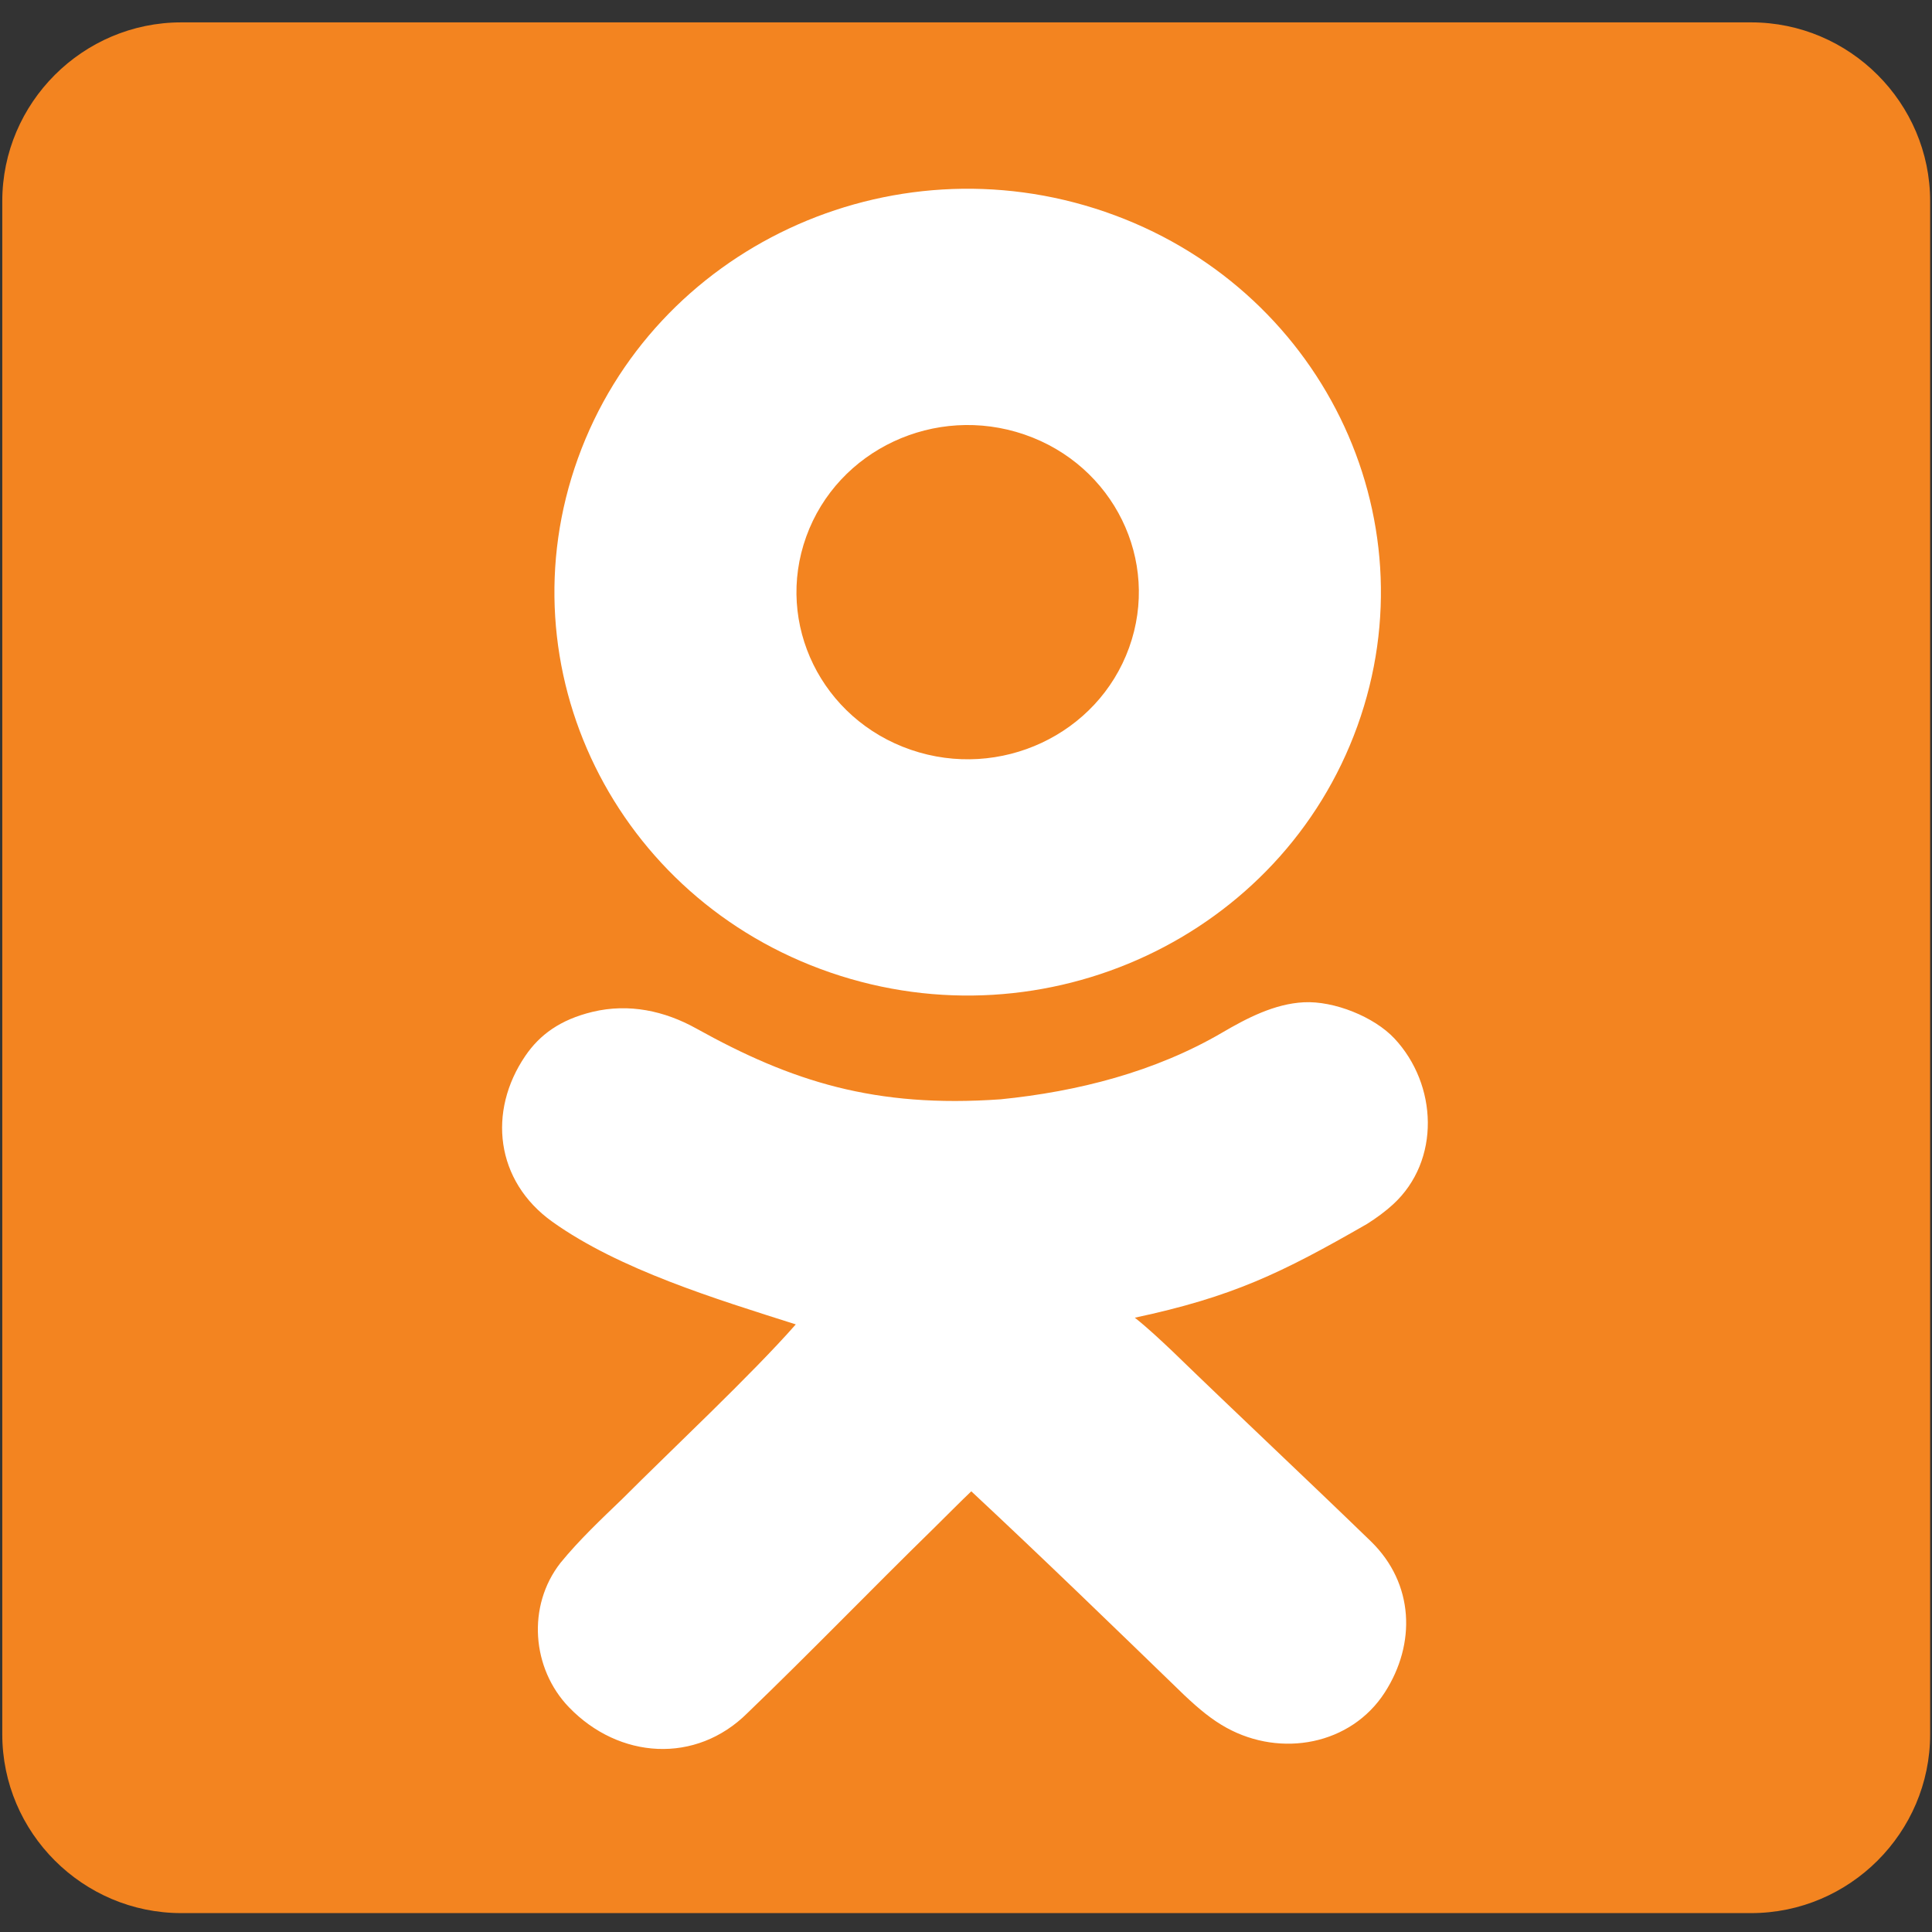
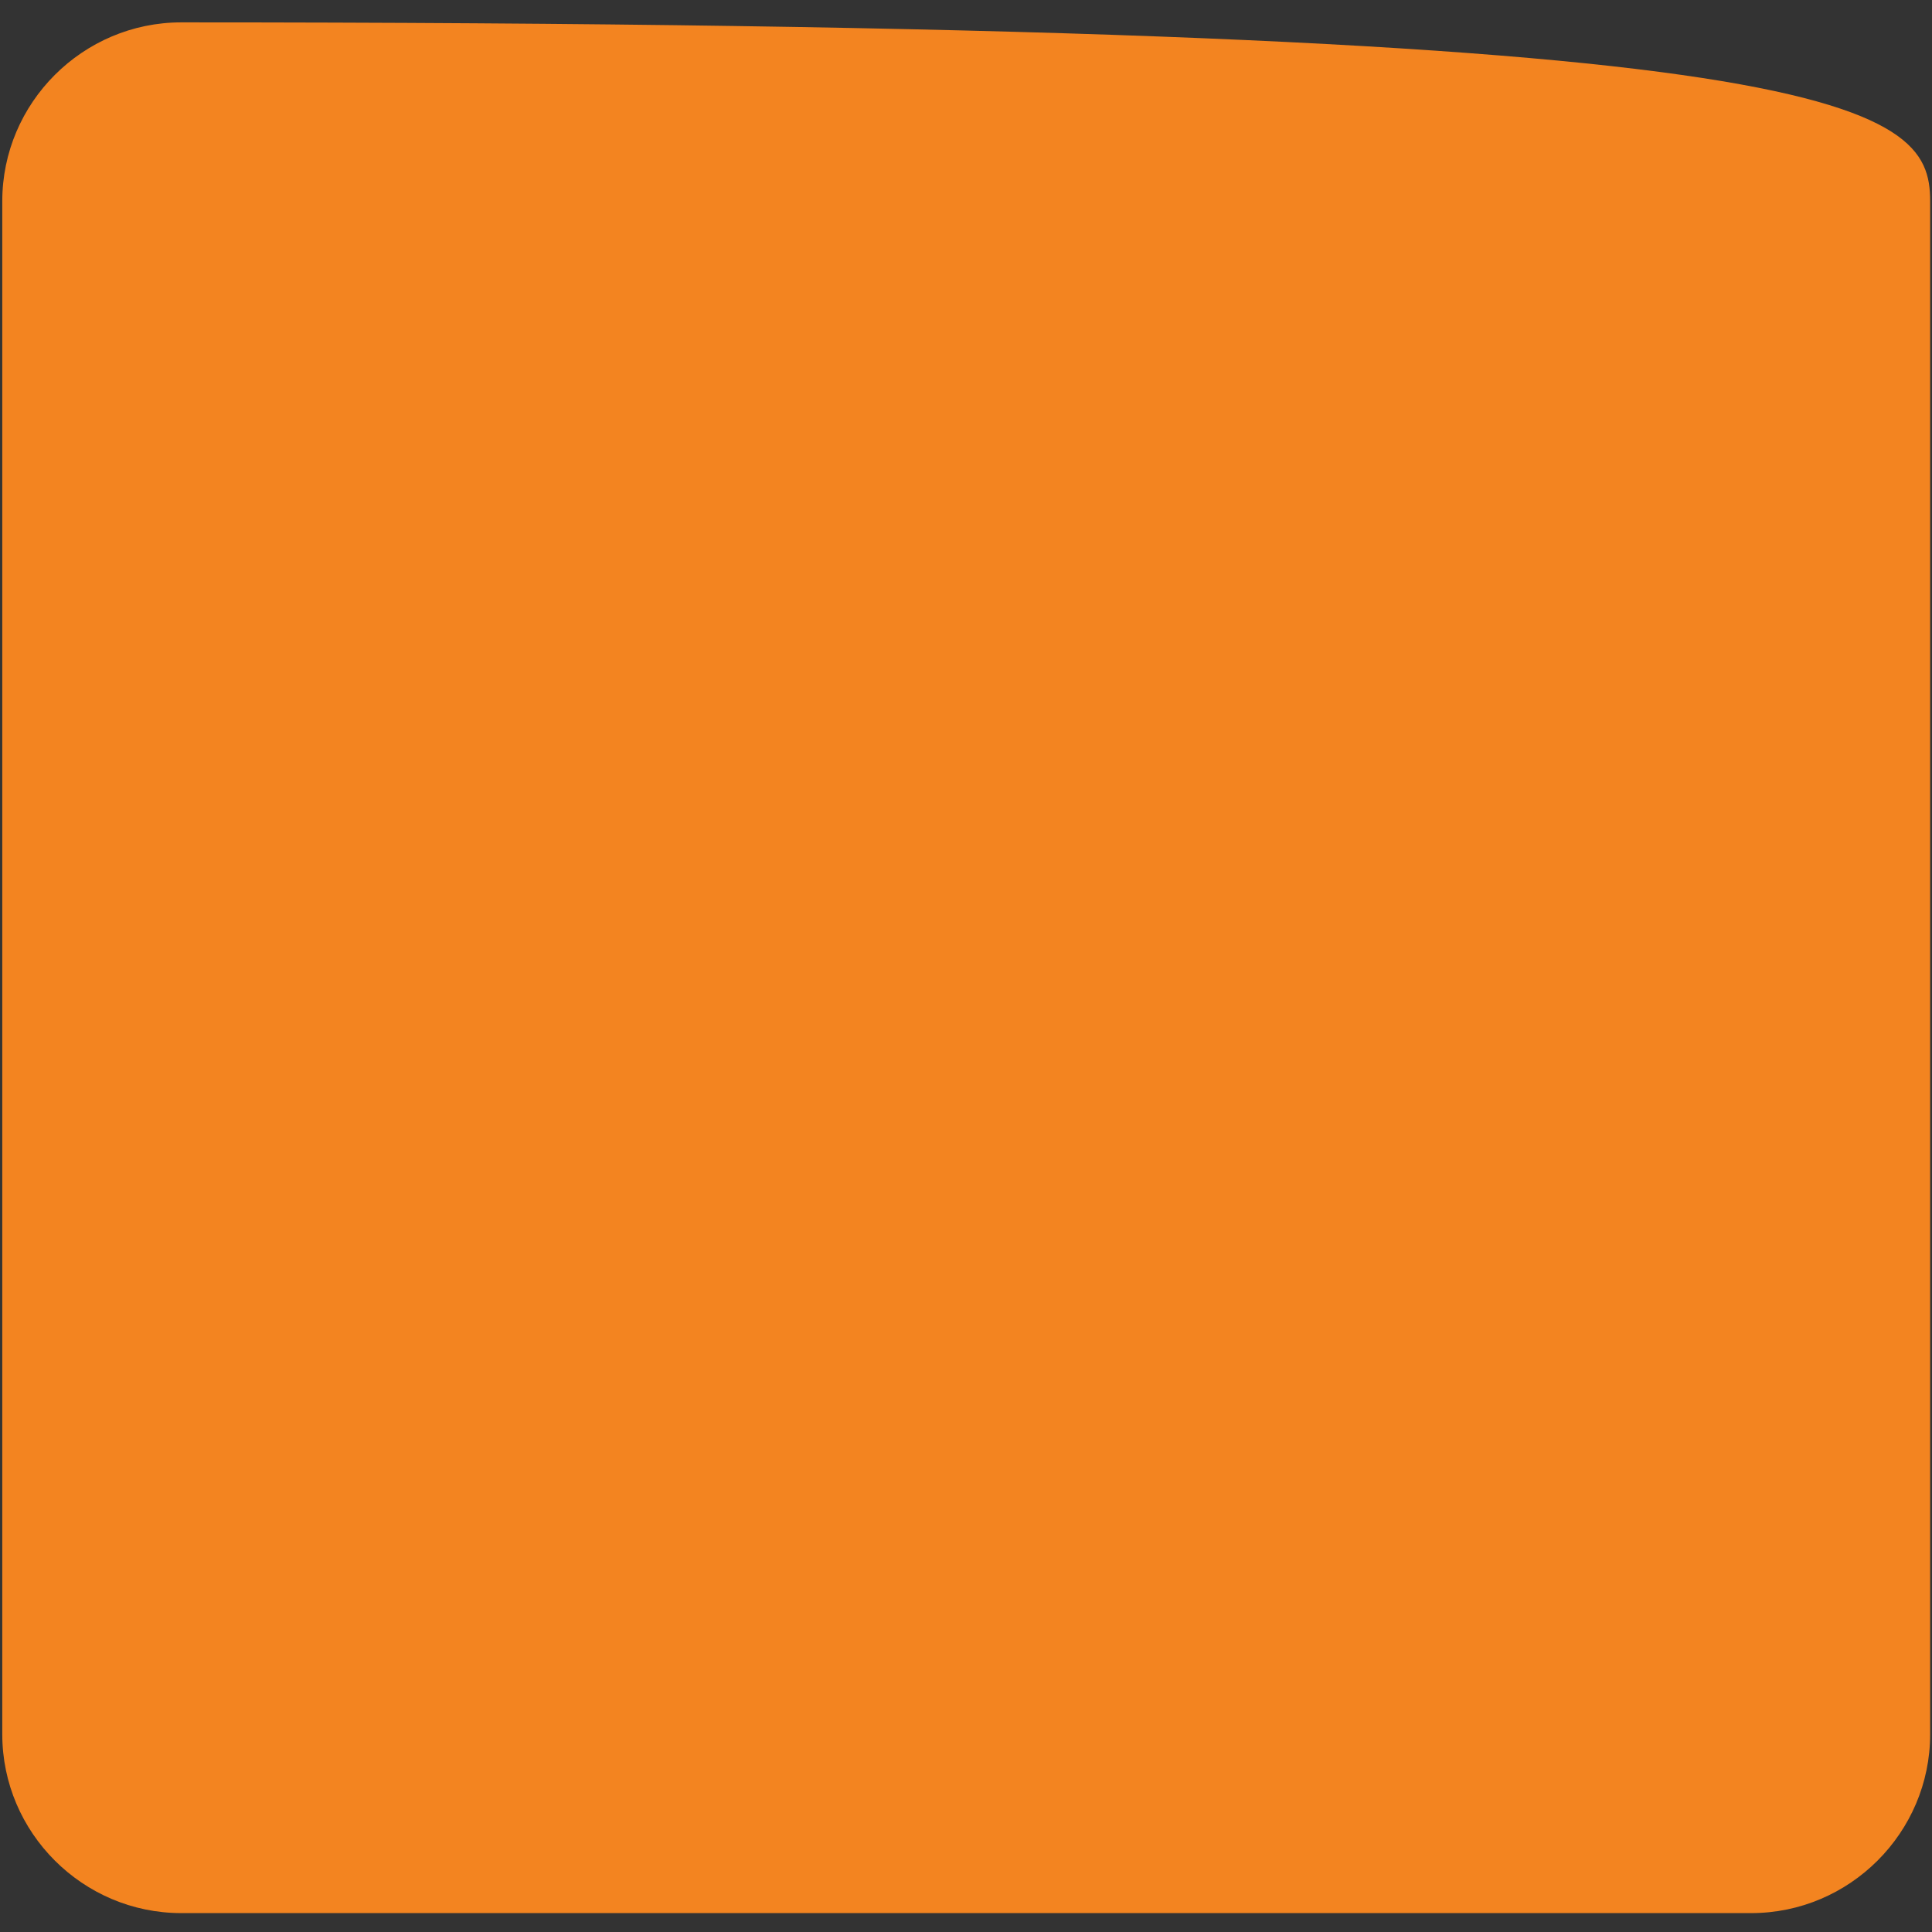
<svg xmlns="http://www.w3.org/2000/svg" width="50" height="50" viewBox="0 0 50 50" fill="none">
  <rect x="0" y="0" width="50" height="50" fill="#333333" stroke="none" />
-   <path fill-rule="evenodd" clip-rule="evenodd" d="M4.691 0.579H45.32C47.868 0.579 49.952 2.661 49.952 5.206V44.884C49.952 47.429 47.868 49.511 45.32 49.511H4.691C2.143 49.511 0.059 47.429 0.059 44.884V5.206C0.059 2.661 2.143 0.579 4.691 0.579Z" fill="#F38420" />
-   <path fill-rule="evenodd" clip-rule="evenodd" d="M26.514 11.246C28.822 12.039 30.034 14.508 29.221 16.761C28.409 19.014 25.88 20.197 23.572 19.404C21.264 18.611 20.052 16.142 20.865 13.889C21.677 11.636 24.206 10.453 26.514 11.246ZM31.623 26.728C32.269 26.349 32.983 25.978 33.741 25.939C34.528 25.898 35.566 26.317 36.089 26.877C37.203 28.069 37.288 30.032 36.055 31.167C35.864 31.343 35.619 31.525 35.376 31.677C33.161 32.95 31.897 33.562 29.369 34.102C29.705 34.368 30.044 34.688 30.333 34.961C32.04 36.616 33.776 38.24 35.483 39.894C36.598 40.985 36.651 42.54 35.837 43.802C34.962 45.157 33.157 45.493 31.743 44.715C31.367 44.509 31.03 44.23 30.647 43.868C28.822 42.101 26.995 40.328 25.137 38.595C24.889 38.829 24.485 39.238 24.169 39.549C22.549 41.132 20.977 42.762 19.345 44.332C18.009 45.662 16.021 45.528 14.725 44.184C13.76 43.183 13.633 41.562 14.505 40.447C14.99 39.853 15.552 39.324 16.105 38.792C17.36 37.534 19.461 35.567 20.595 34.275C18.53 33.619 16.027 32.856 14.295 31.619C12.821 30.566 12.616 28.761 13.596 27.325C13.967 26.781 14.497 26.389 15.333 26.187C16.276 25.96 17.2 26.161 18.021 26.618C20.485 27.988 22.642 28.68 25.895 28.45C27.893 28.25 29.888 27.74 31.623 26.728ZM28.594 5.48C34.164 7.394 37.089 13.354 35.129 18.791C33.168 24.228 27.062 27.084 21.492 25.17C15.922 23.256 12.997 17.296 14.958 11.859C16.919 6.422 23.024 3.565 28.594 5.48Z" fill="white" />
+   <path fill-rule="evenodd" clip-rule="evenodd" d="M4.691 0.579C47.868 0.579 49.952 2.661 49.952 5.206V44.884C49.952 47.429 47.868 49.511 45.32 49.511H4.691C2.143 49.511 0.059 47.429 0.059 44.884V5.206C0.059 2.661 2.143 0.579 4.691 0.579Z" fill="#F38420" />
</svg>